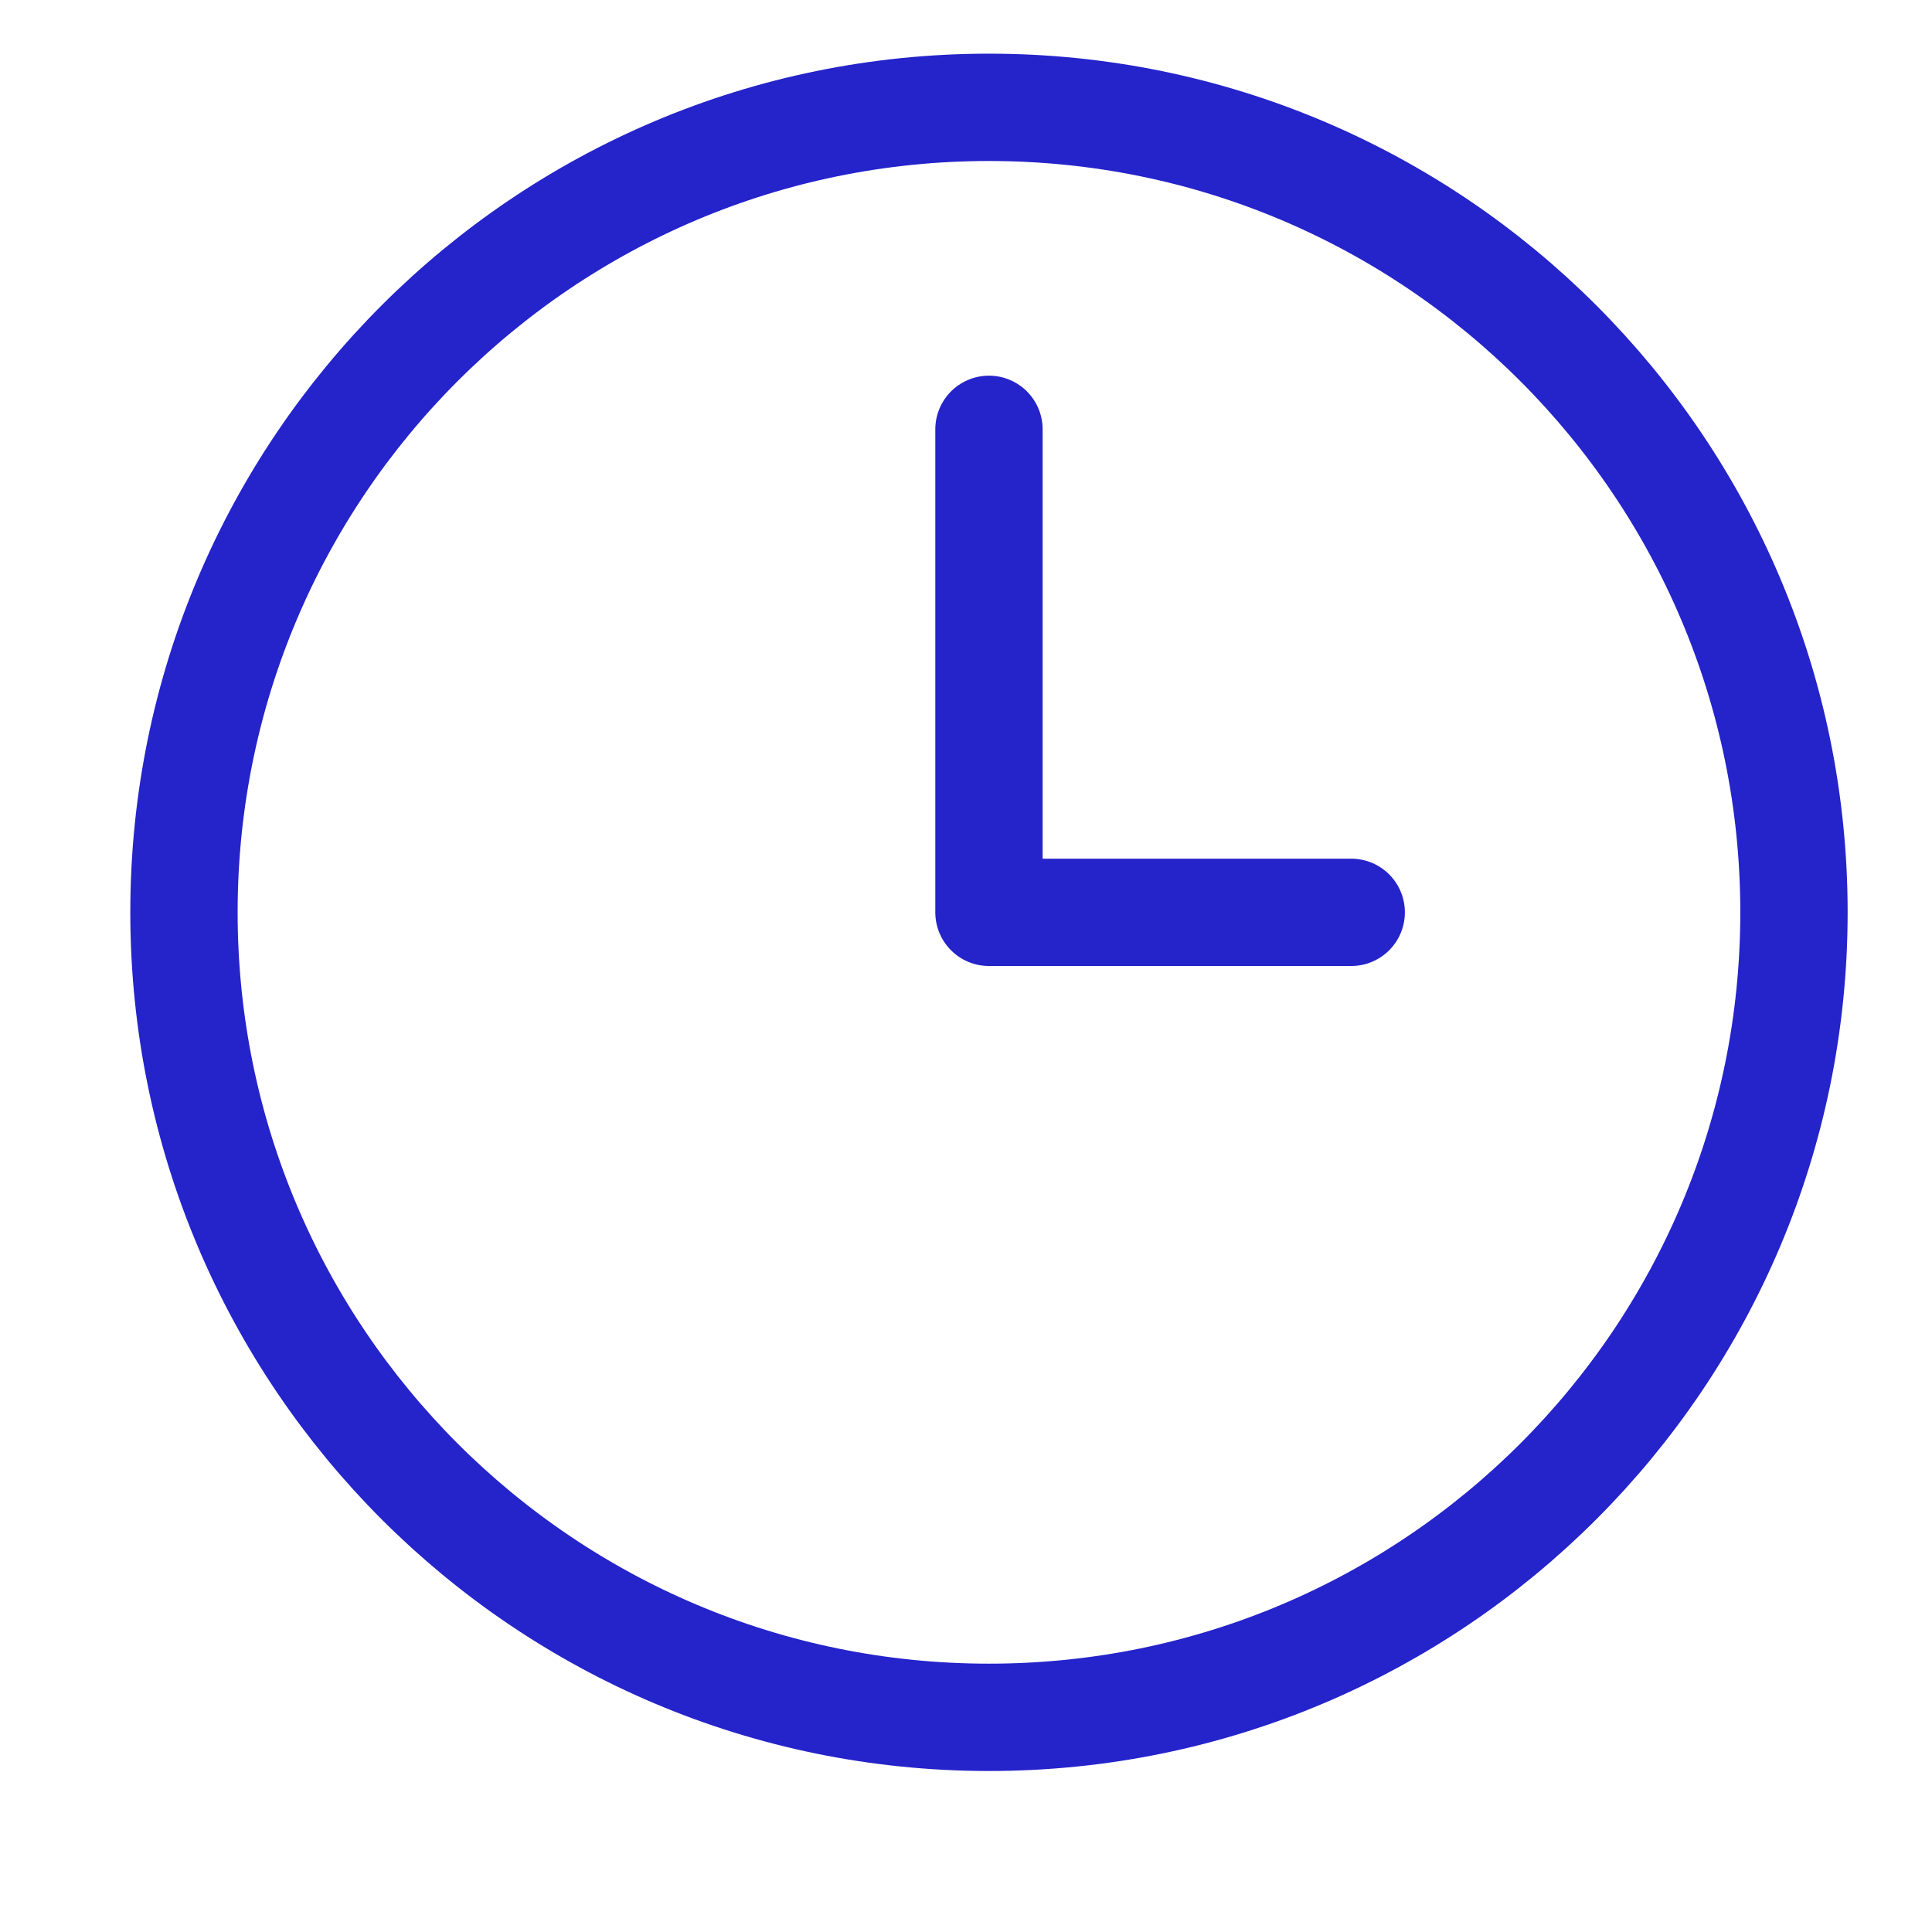
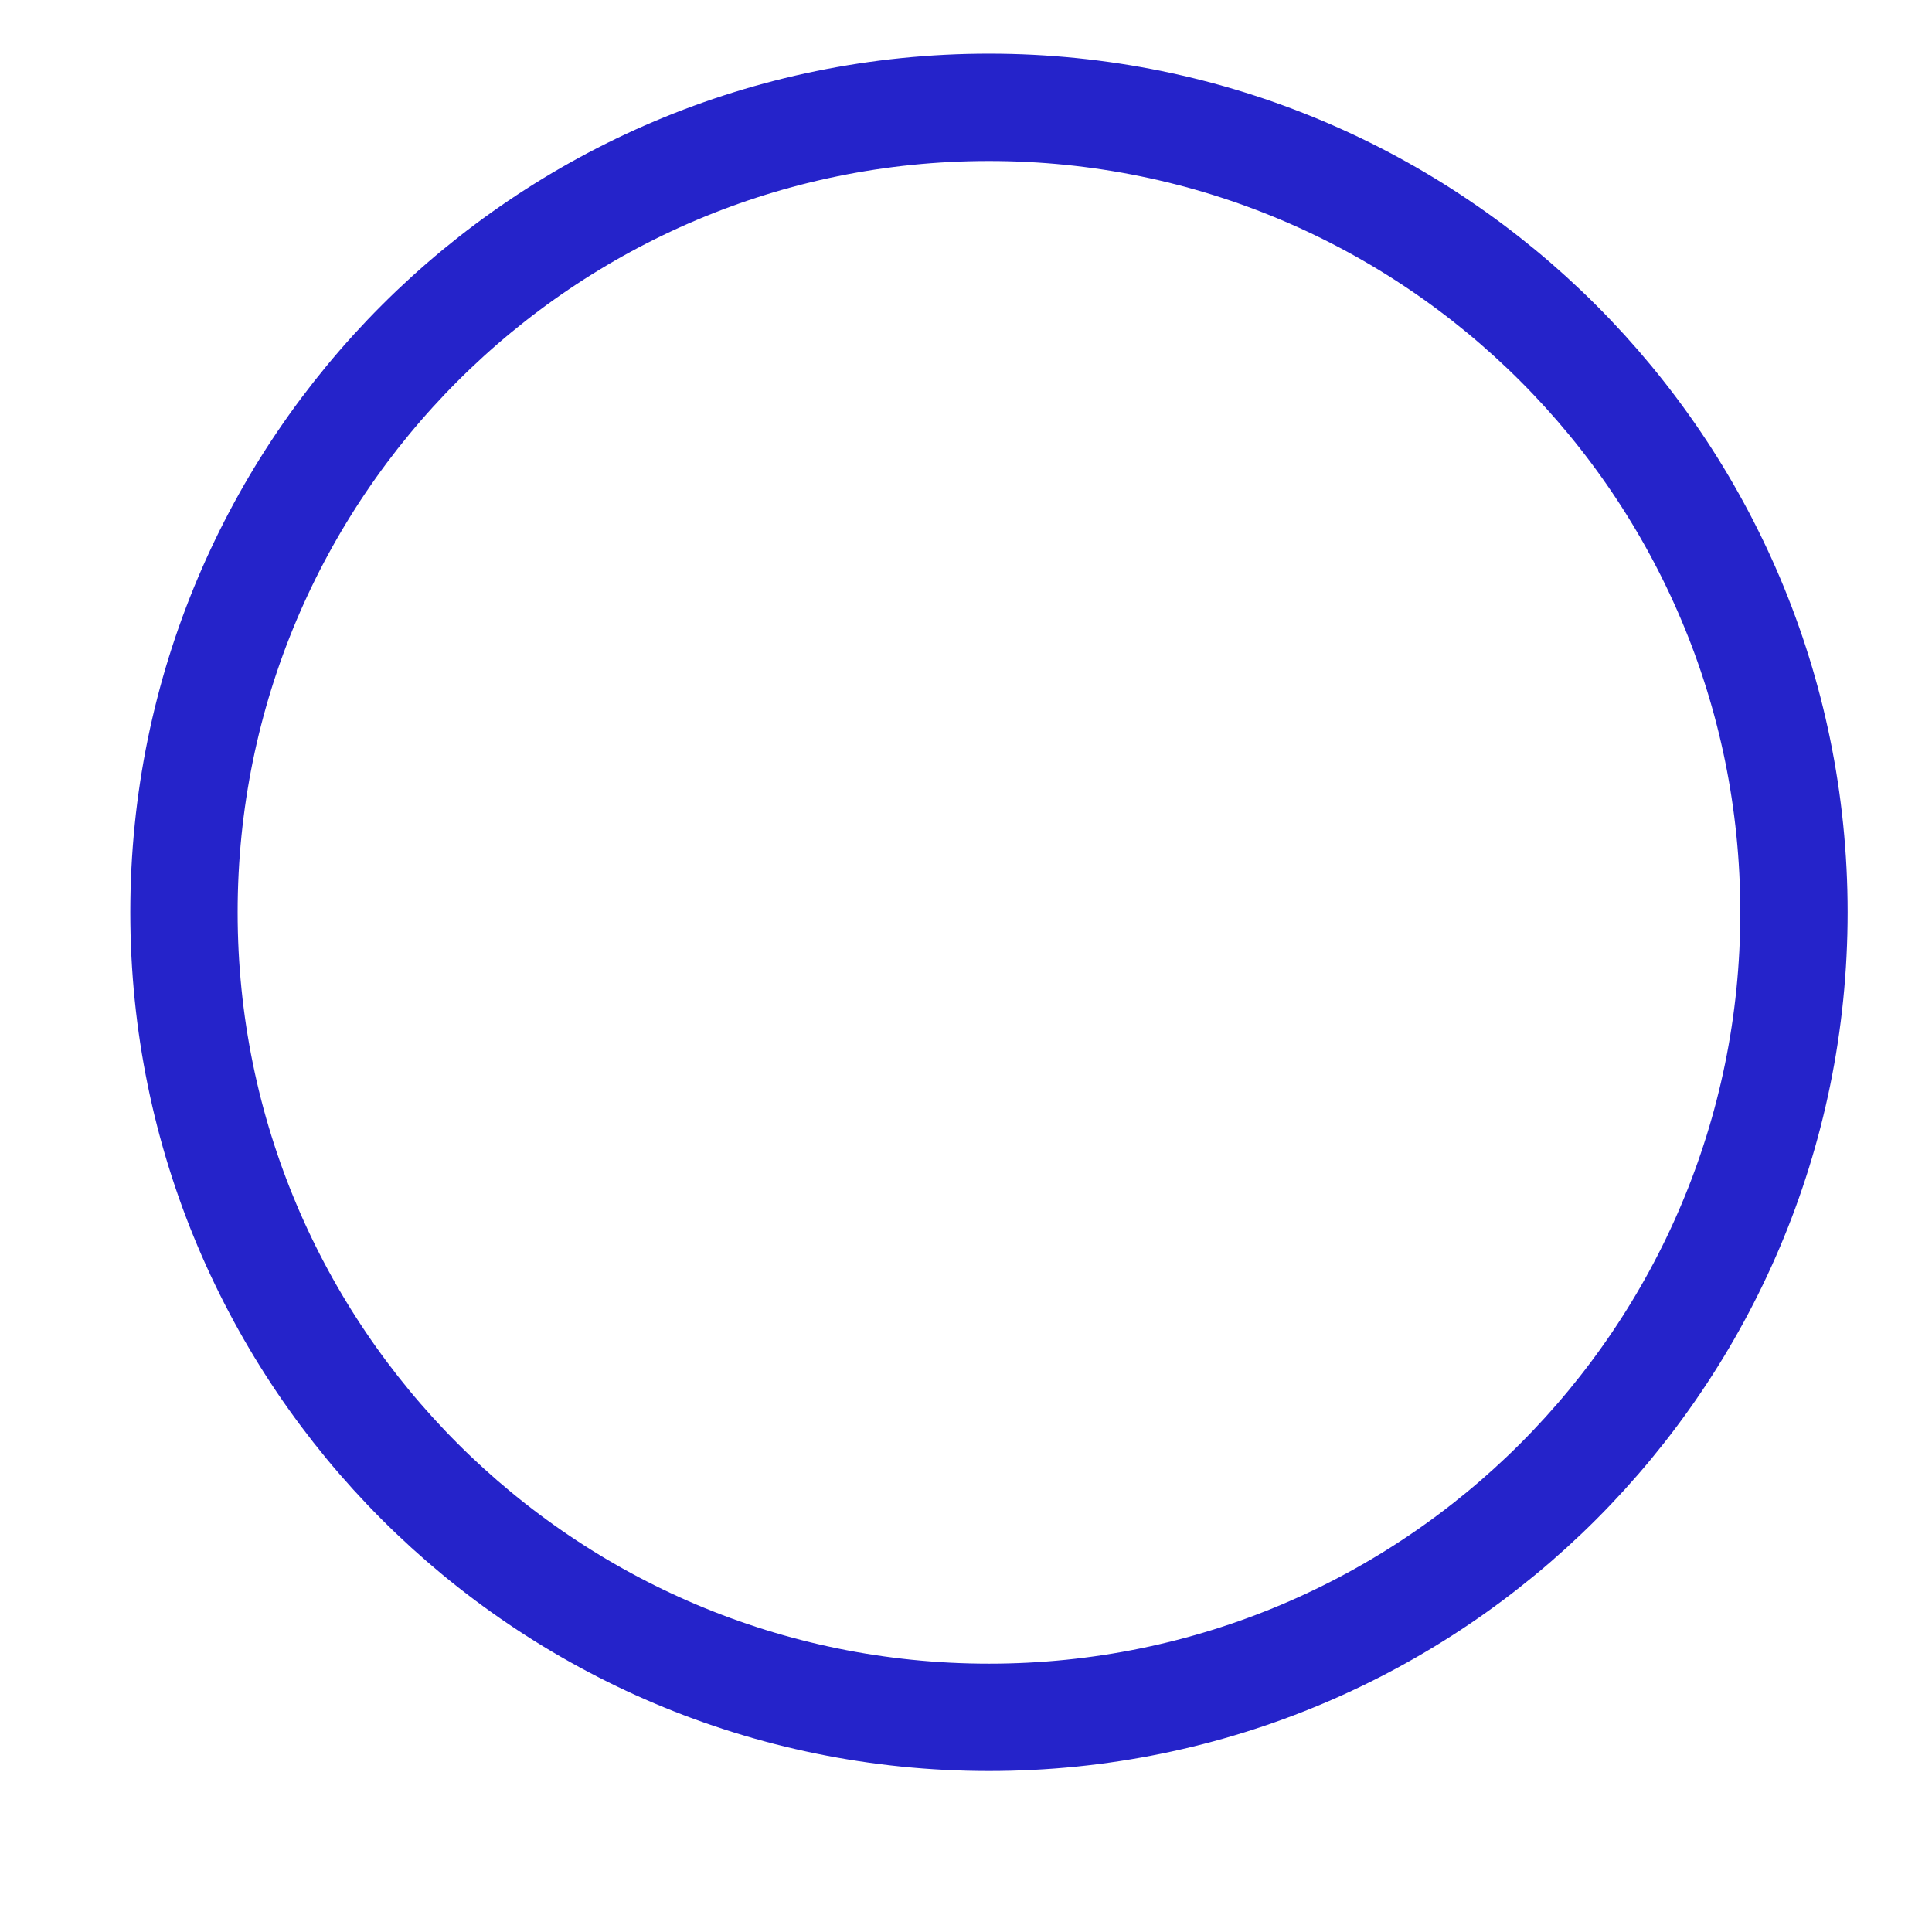
<svg xmlns="http://www.w3.org/2000/svg" width="18" height="18" viewBox="0 0 18 18" fill="none">
-   <rect width="18" height="18" fill="white" />
  <path d="M9.214 16C13.356 16 16.714 12.642 16.714 8.5C16.714 4.358 13.356 1 9.214 1C5.072 1 1.714 4.358 1.714 8.5C1.714 12.642 5.072 16 9.214 16Z" stroke="#2523CA" stroke-linecap="round" stroke-linejoin="round" />
-   <path d="M9.214 4V8.5H12.589" stroke="#2523CA" stroke-linecap="round" stroke-linejoin="round" />
</svg>